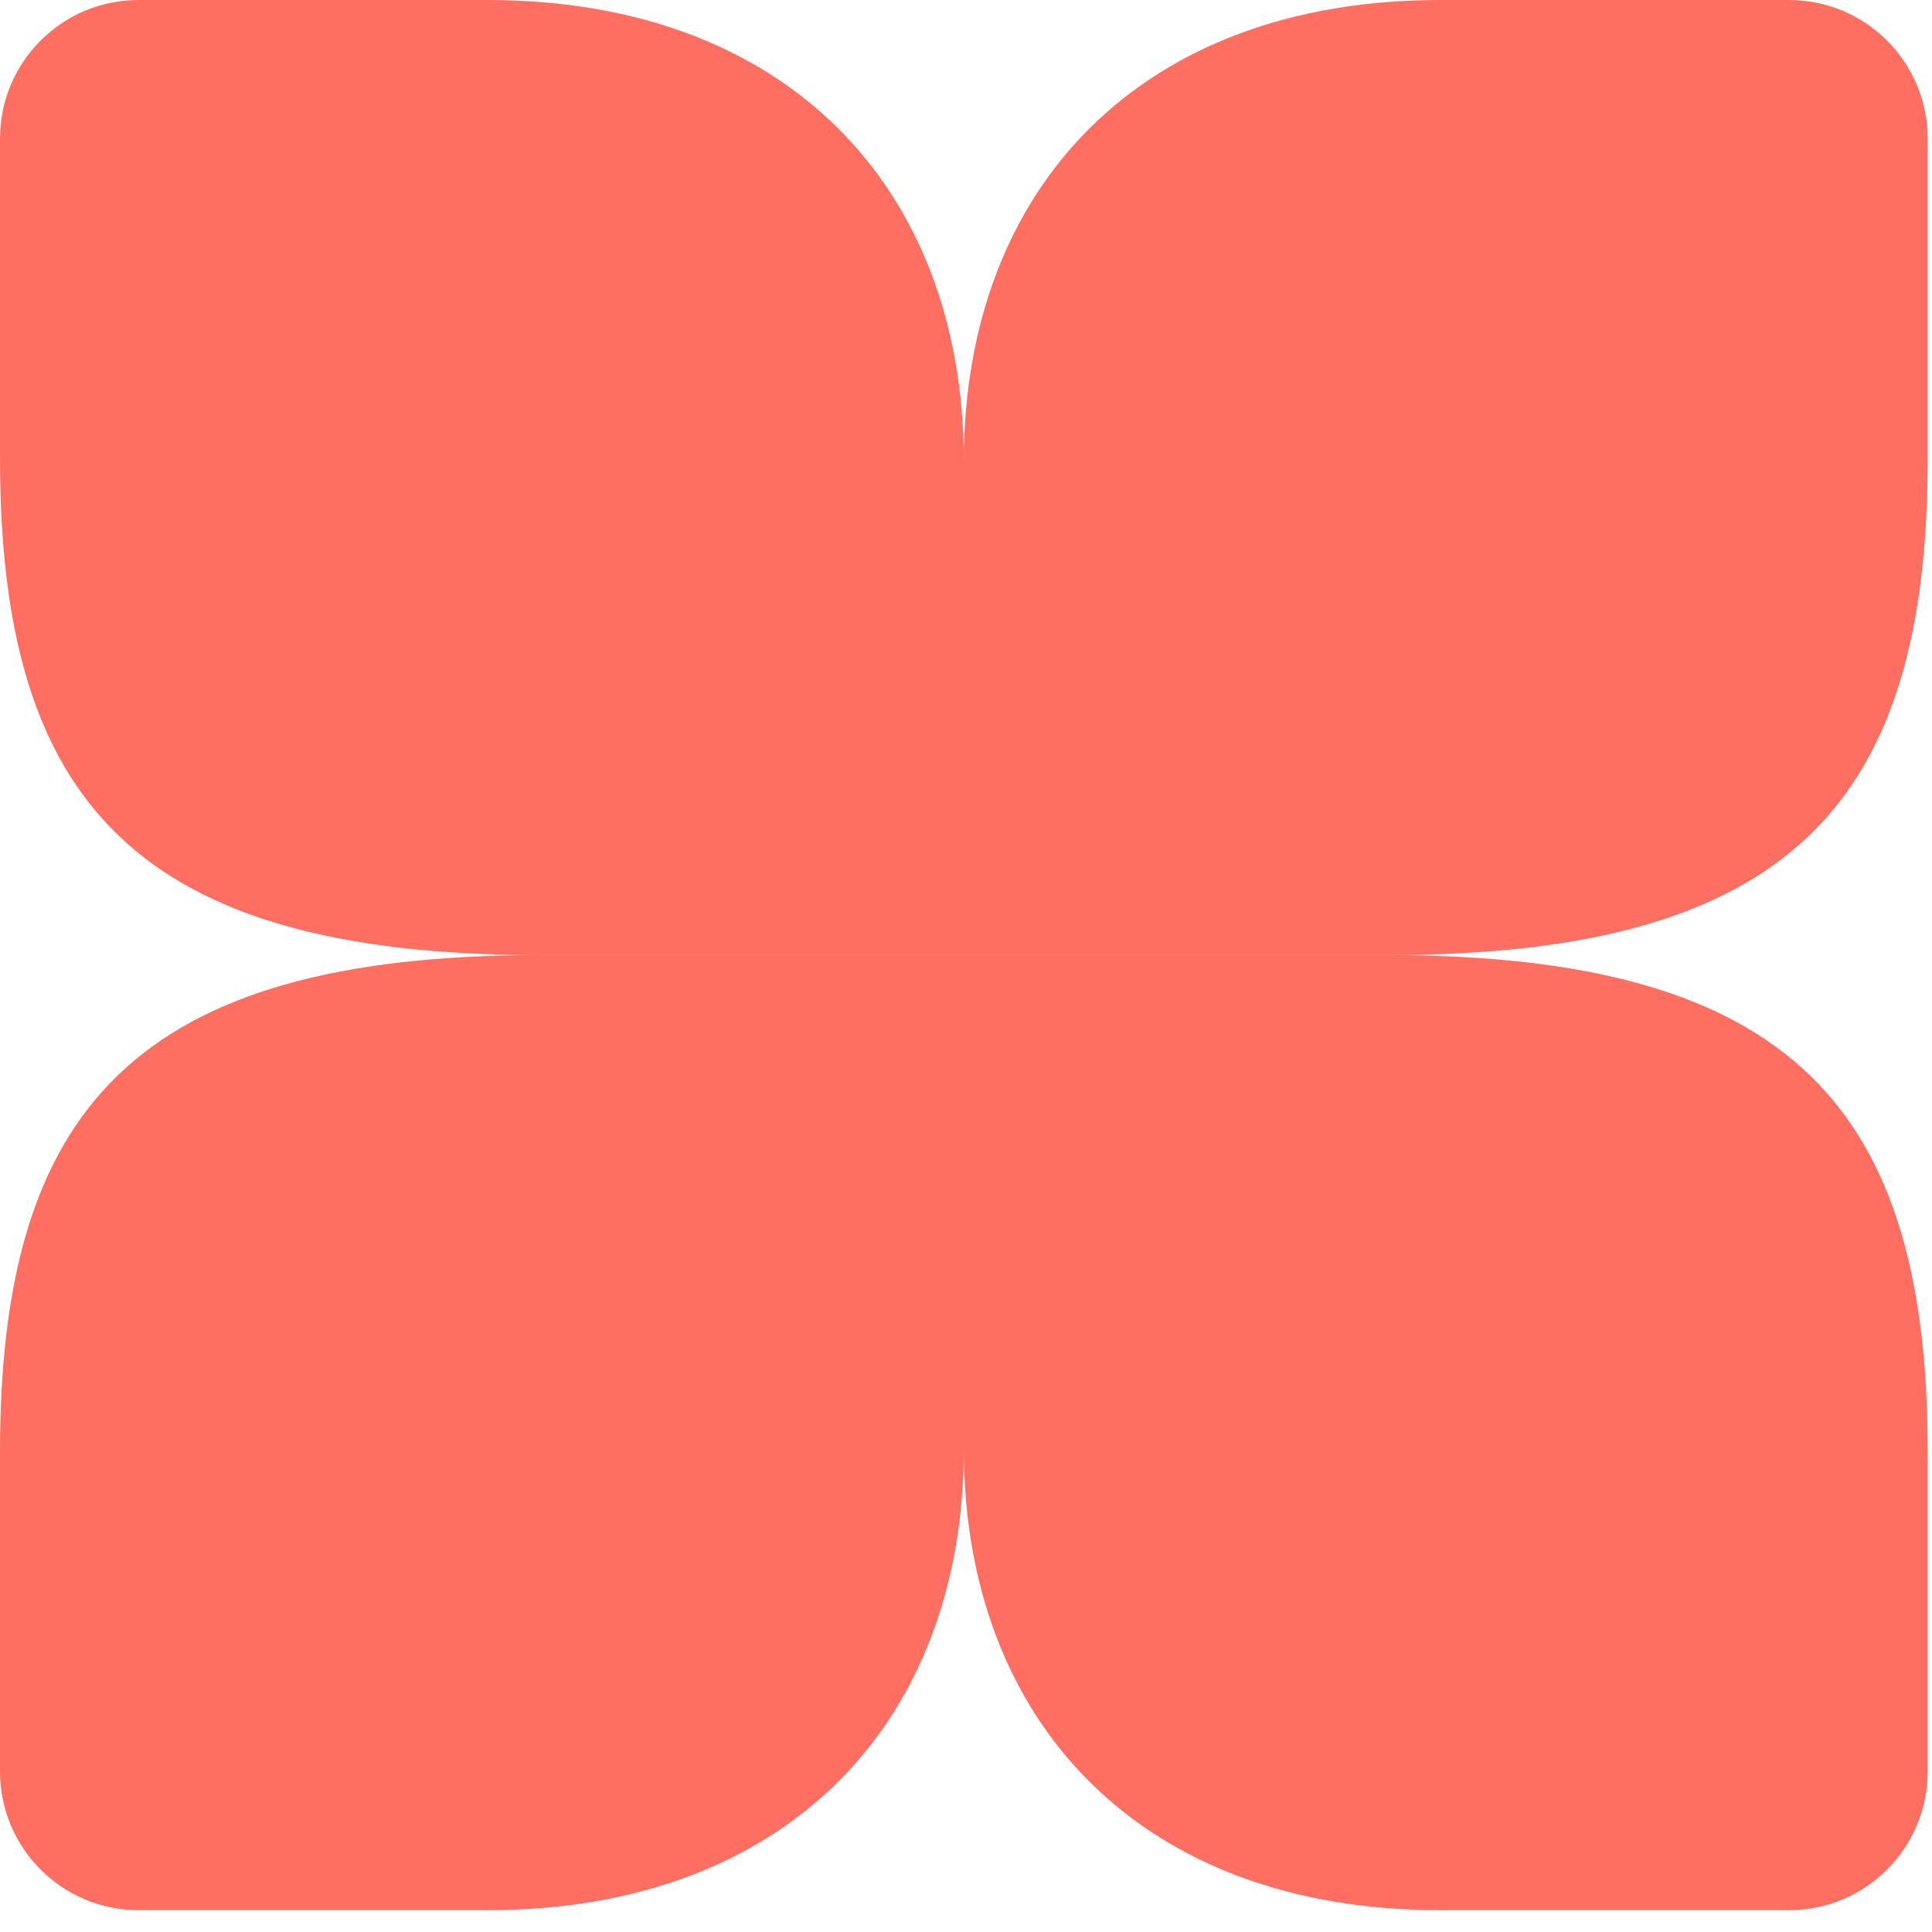
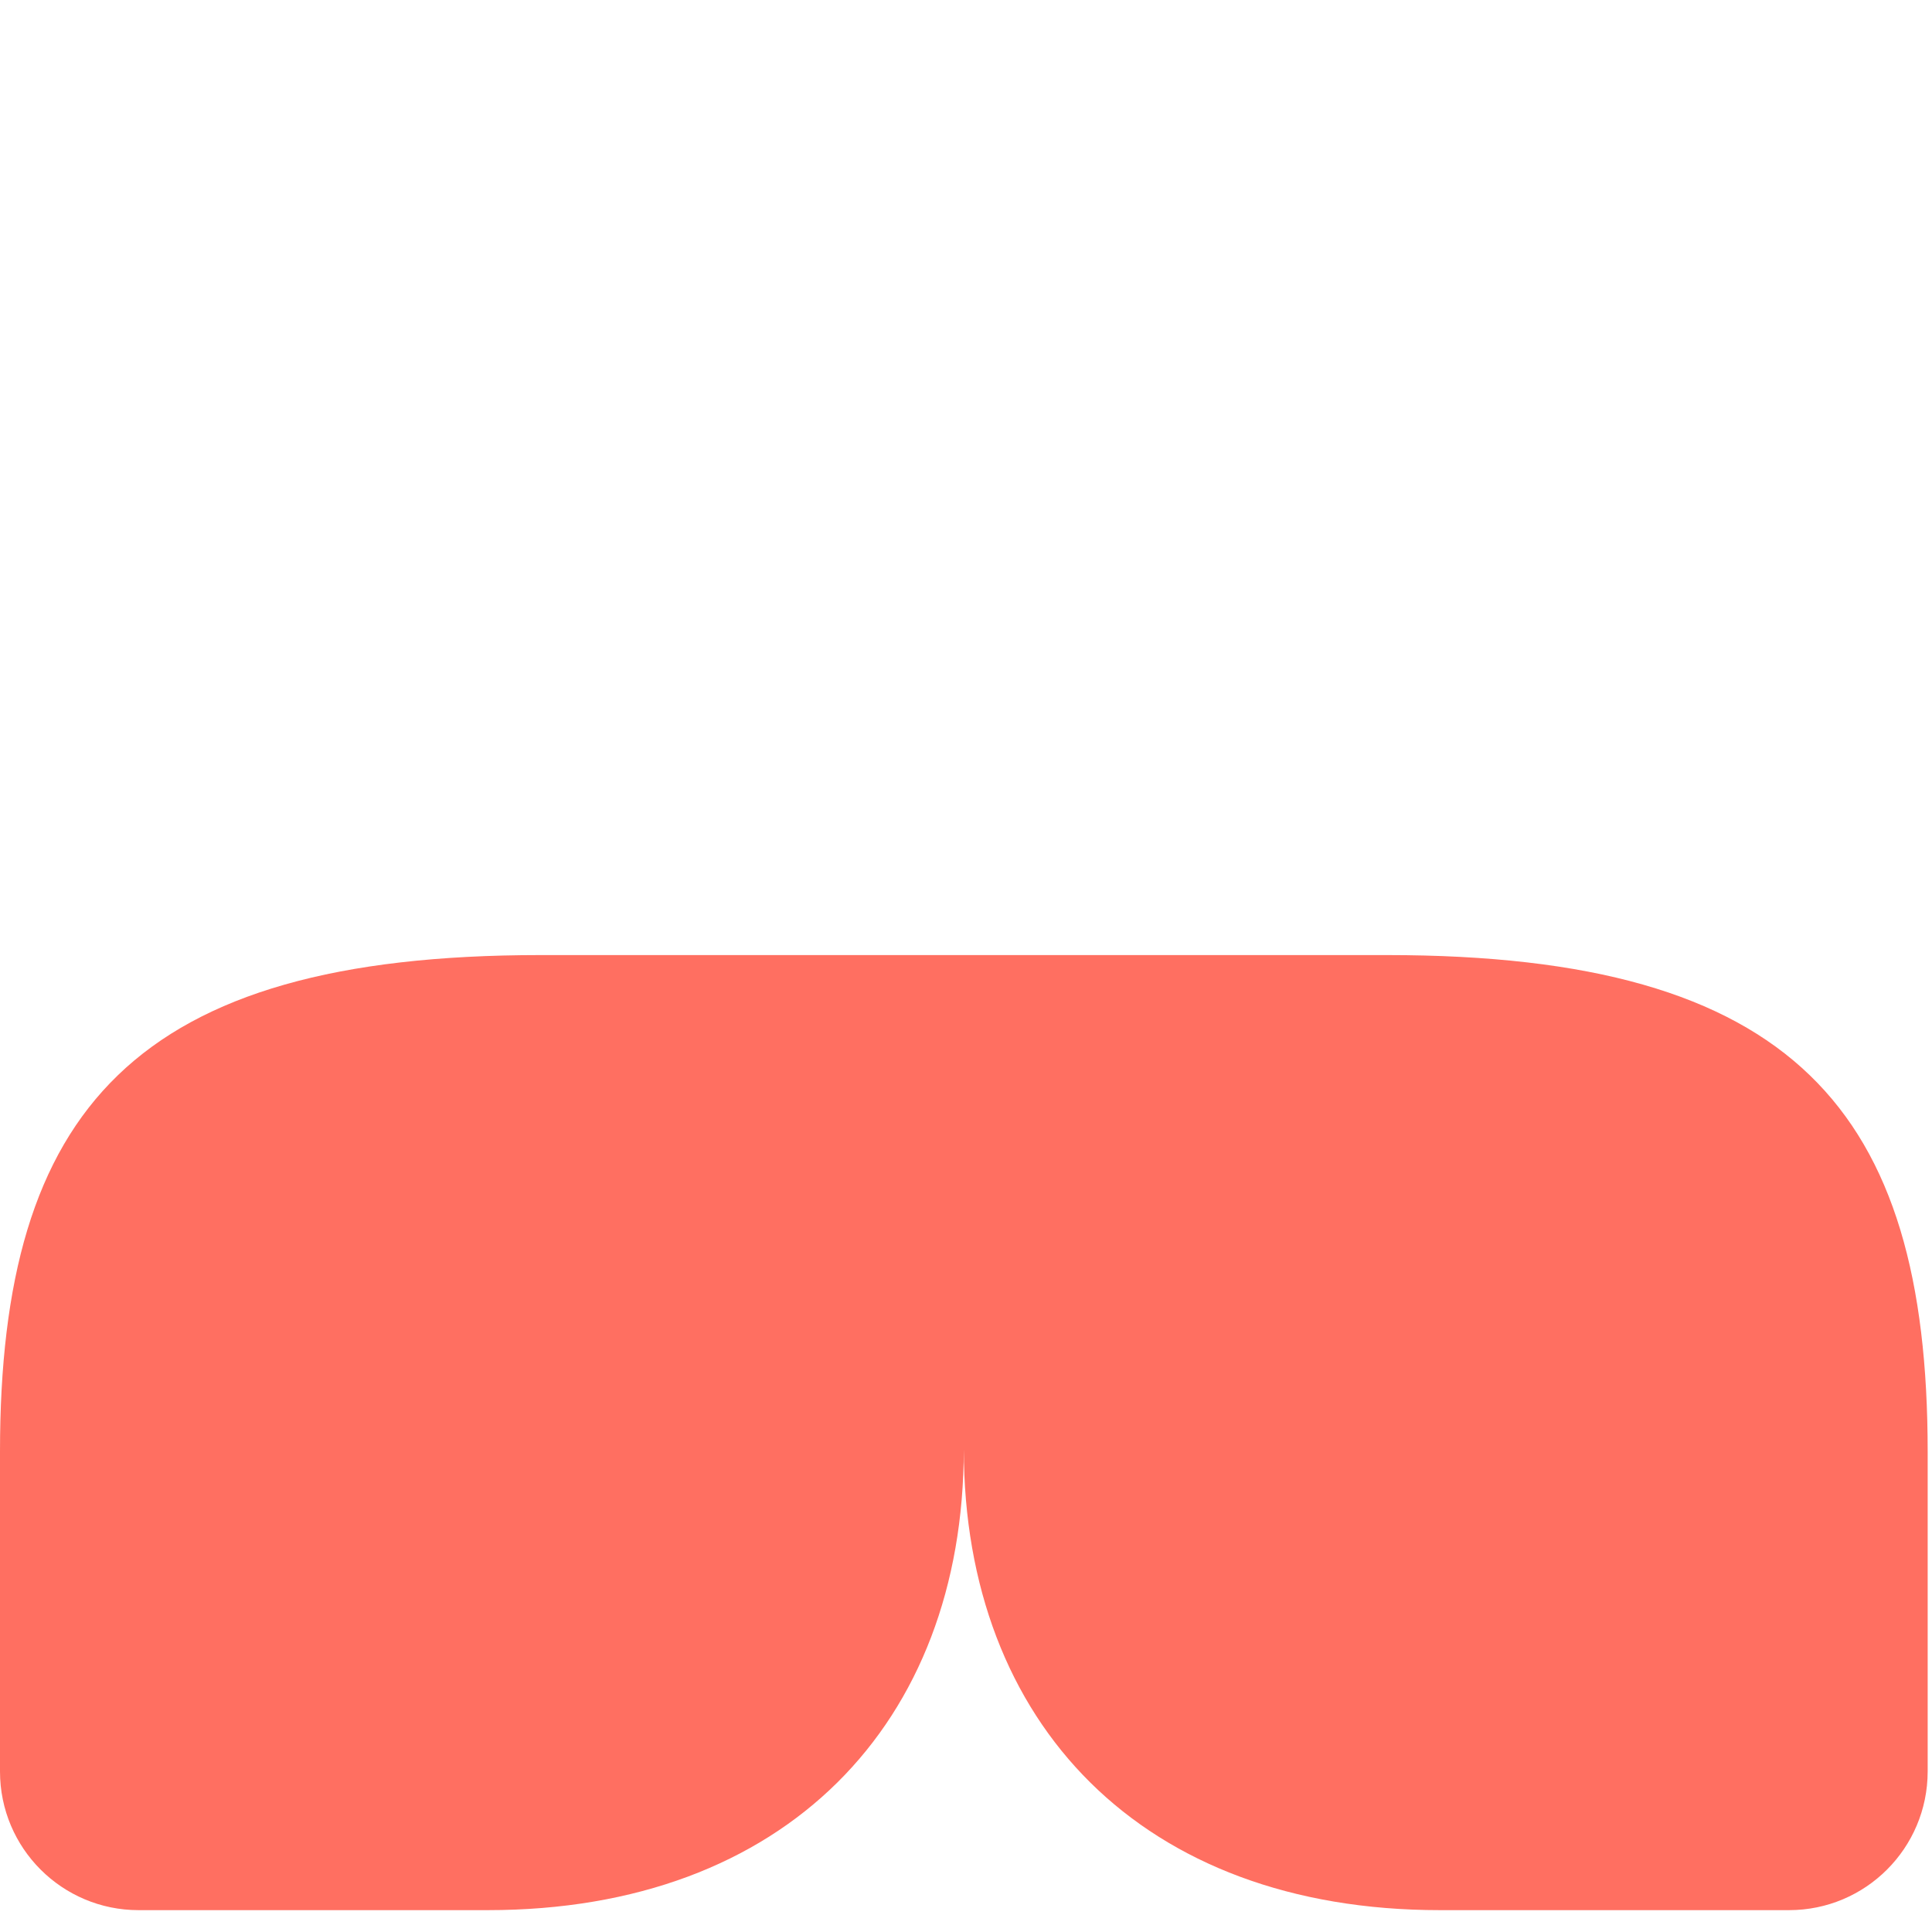
<svg xmlns="http://www.w3.org/2000/svg" width="29" height="29" viewBox="0 0 29 29" fill="none">
  <path d="M20.824 14.336C26.918 14.336 28.935 16.66 28.935 21.789V26.591C28.934 27.741 28.004 28.672 26.854 28.672H21.613C17.146 28.672 14.472 25.871 14.467 21.757C14.462 25.871 11.789 28.672 7.321 28.672H2.08C0.931 28.672 4.3633e-05 27.741 0 26.591V21.789C4.48418e-07 16.66 2.017 14.336 8.11 14.336H20.824Z" fill="#FF6F61" />
-   <path d="M7.321 0C11.789 0 14.462 2.8 14.467 6.915C14.472 2.8 17.146 0 21.613 0H26.854C28.004 2.9874e-05 28.934 0.931 28.935 2.081V6.883C28.935 12.012 26.918 14.336 20.824 14.336H8.11C2.017 14.336 0 12.012 0 6.883V2.081C4.37335e-05 0.931 0.931 2.9874e-05 2.08 0H7.321Z" fill="#FF6F61" />
</svg>